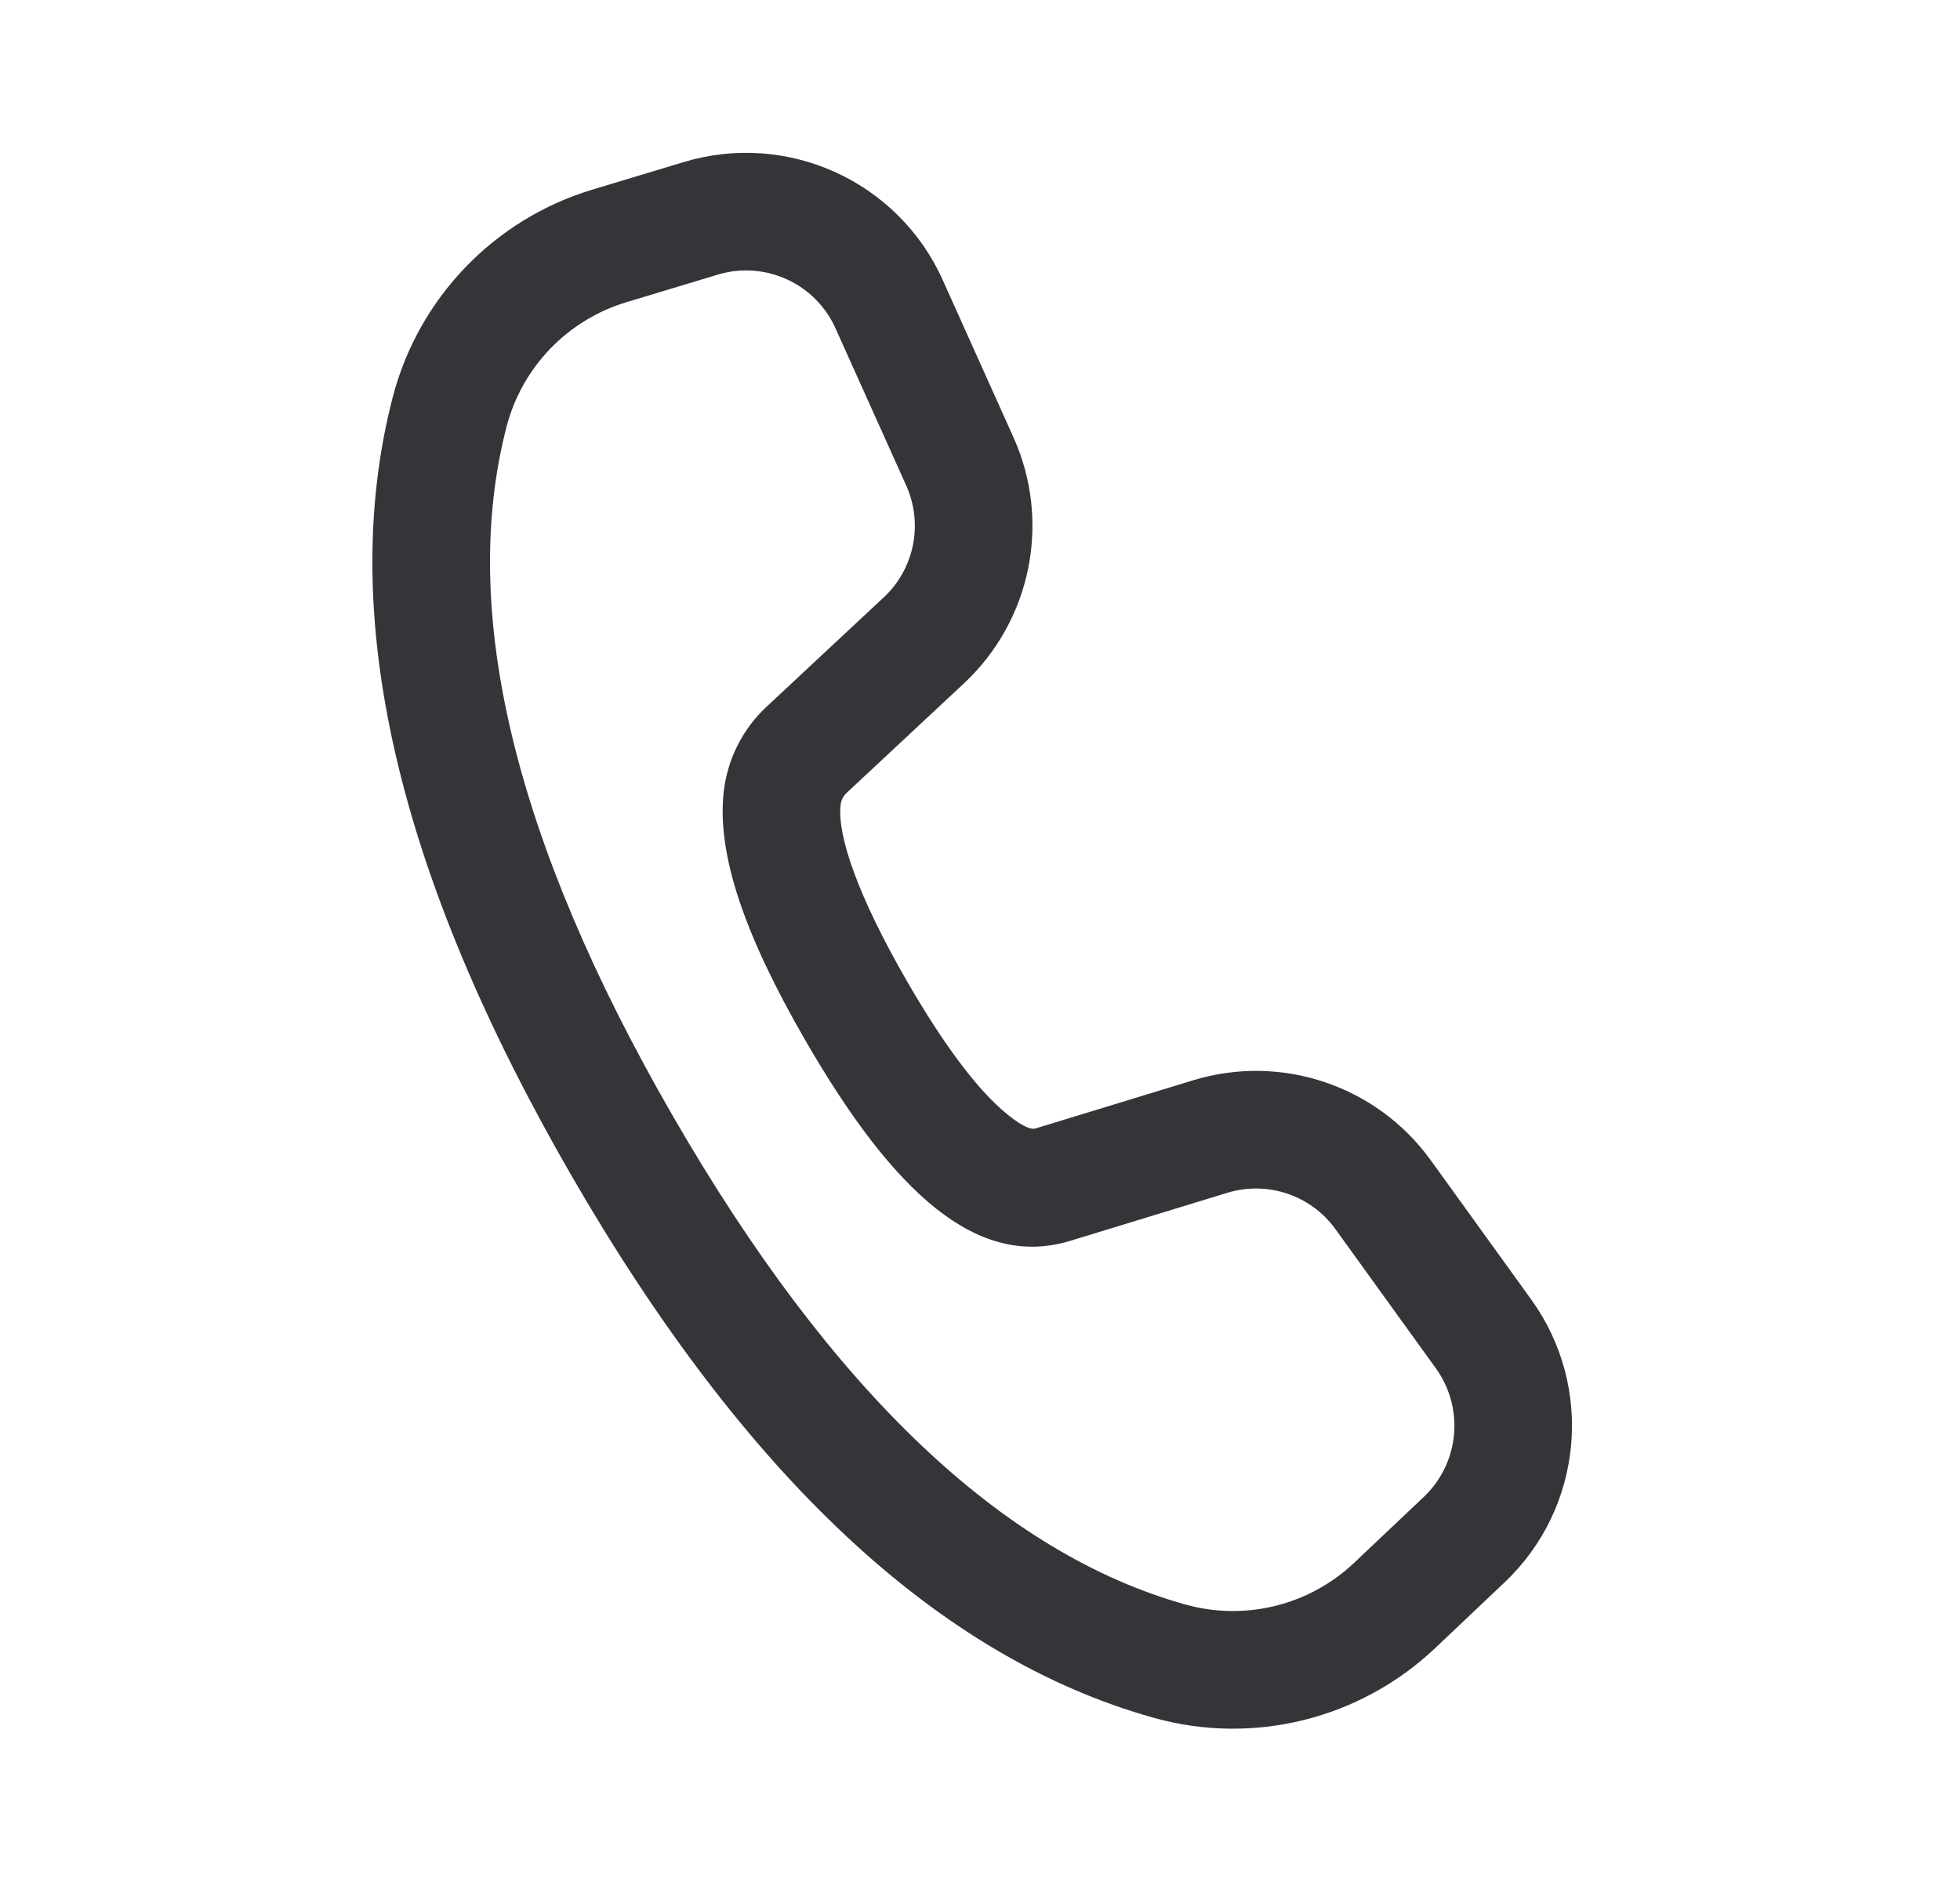
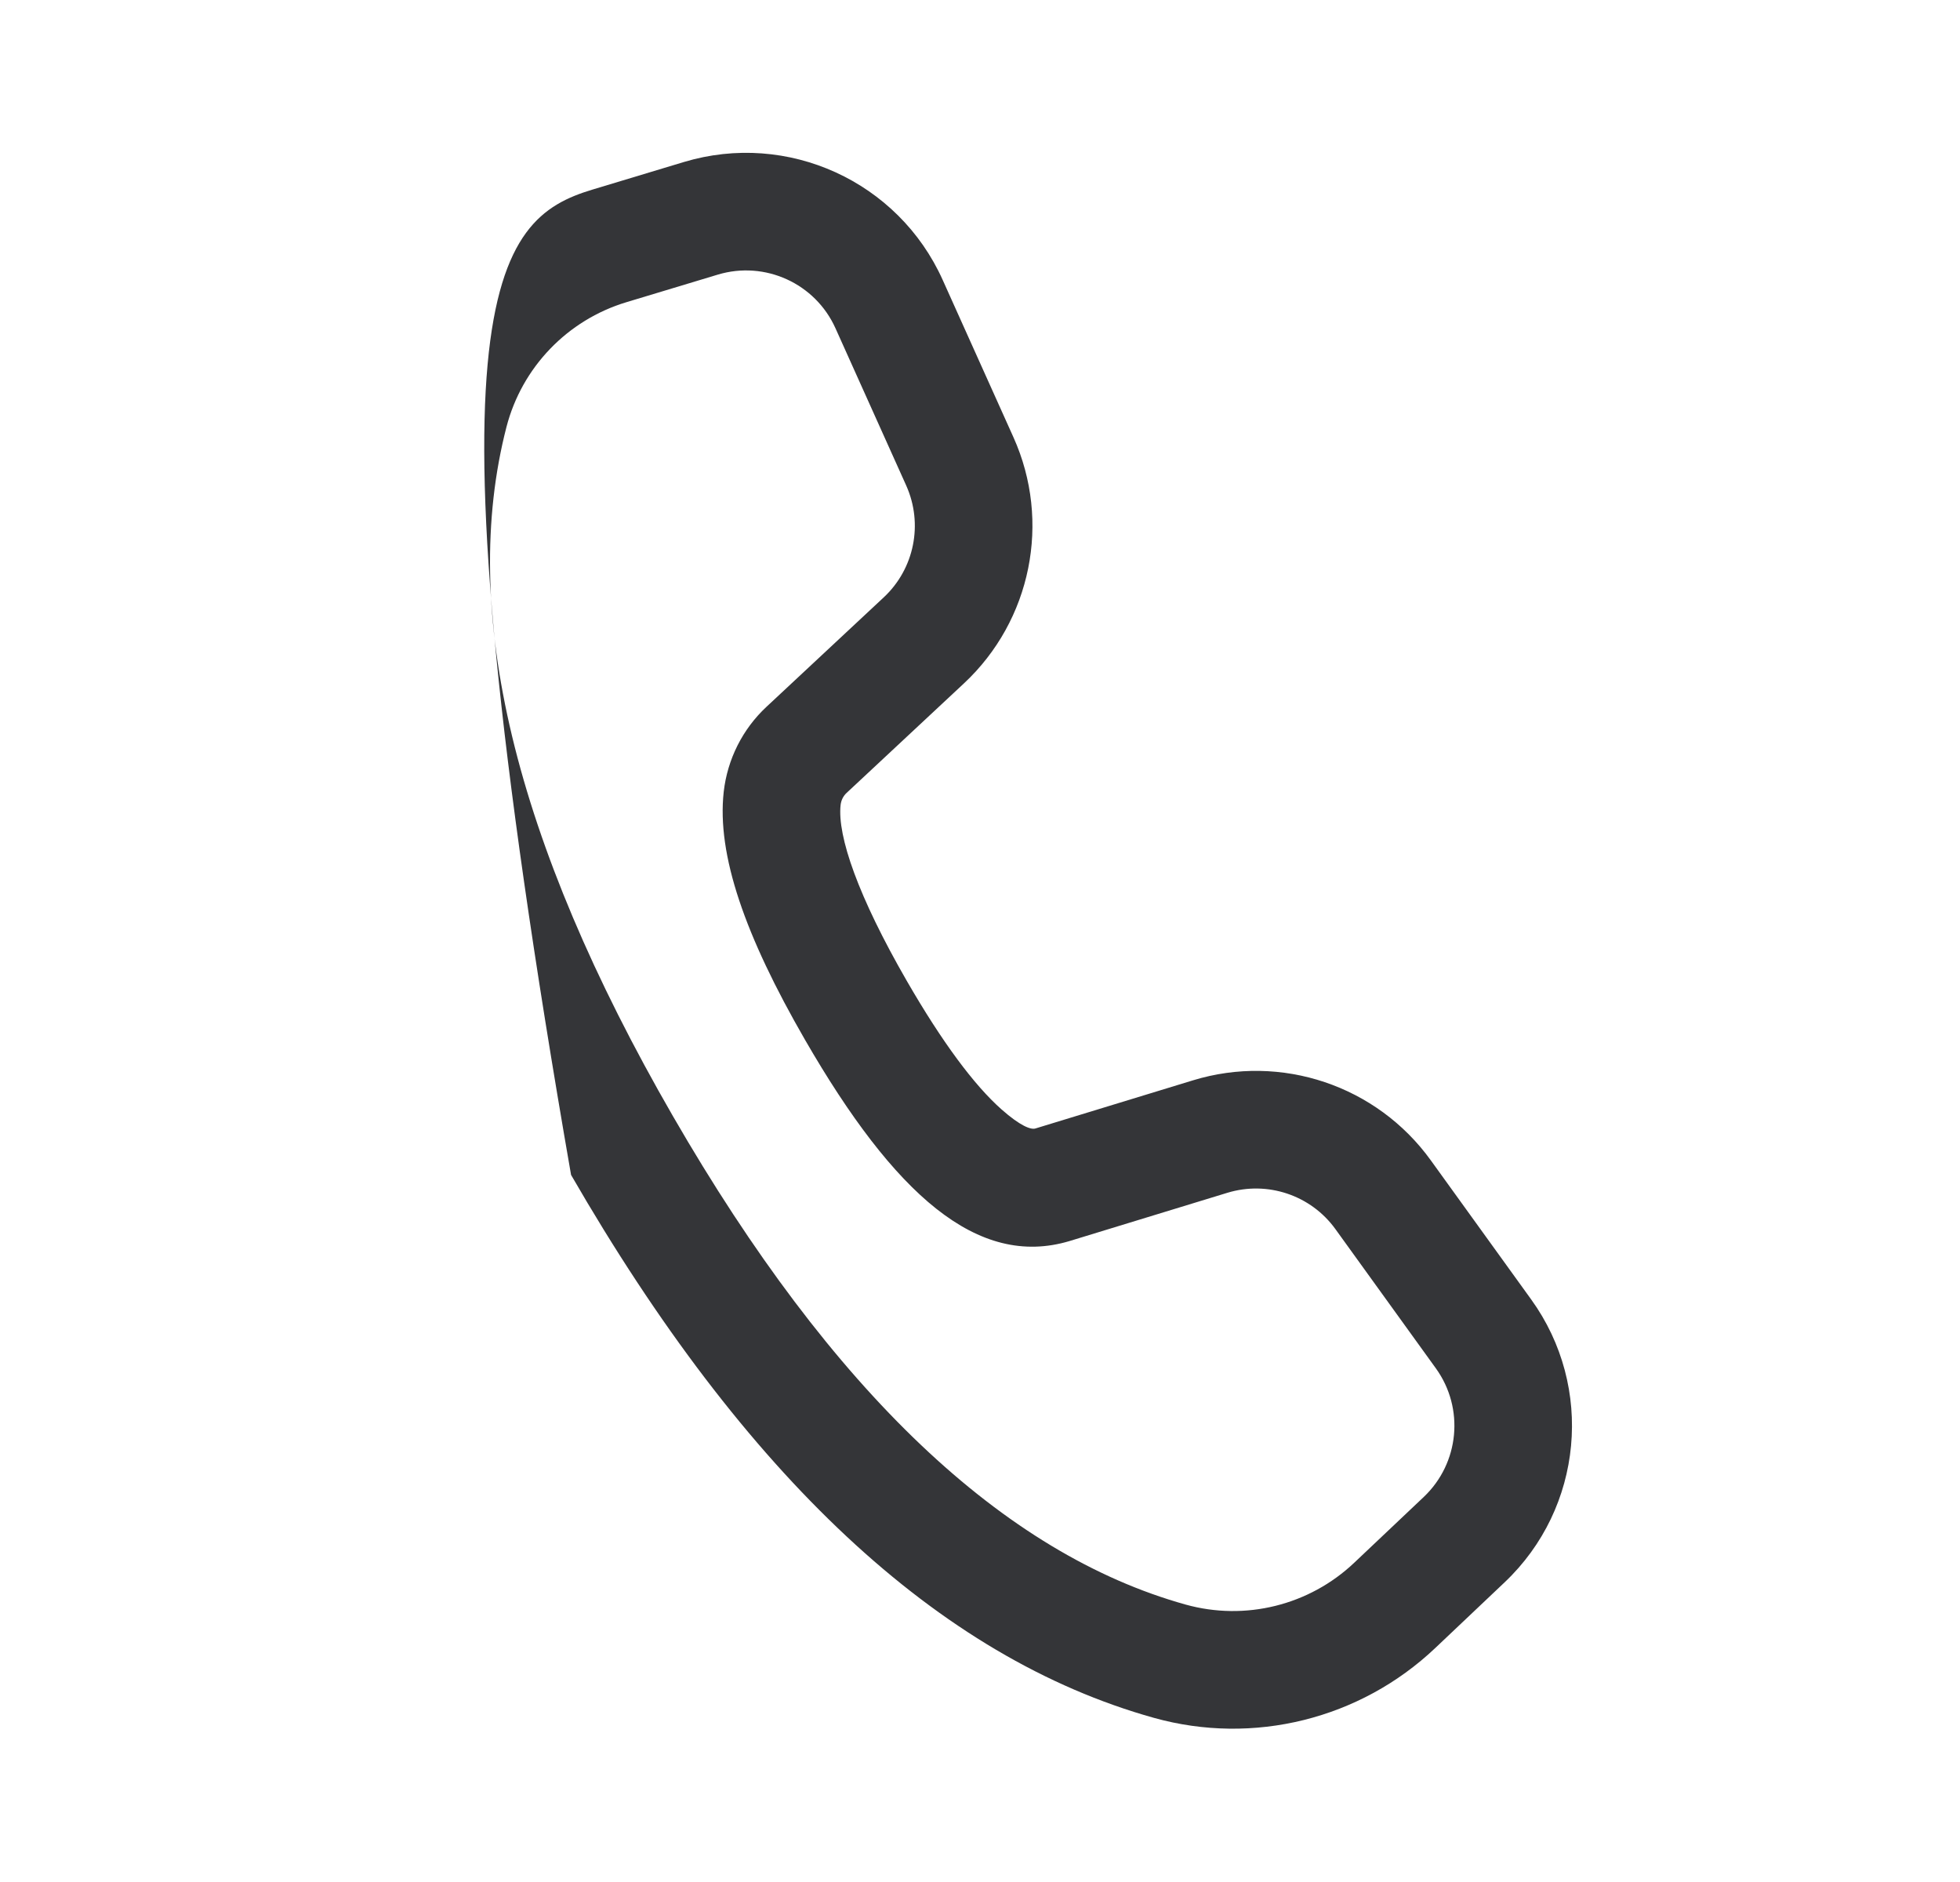
<svg xmlns="http://www.w3.org/2000/svg" width="25" height="24" viewBox="0 0 25 24" fill="none">
-   <path d="M7.556 2.418L8.723 2.066C10.046 1.668 11.459 2.312 12.025 3.572L12.927 5.577C13.41 6.651 13.155 7.913 12.294 8.716L10.8 10.11C10.756 10.15 10.729 10.205 10.722 10.265C10.678 10.662 10.947 11.435 11.567 12.51C12.018 13.291 12.426 13.839 12.774 14.147C13.016 14.361 13.149 14.408 13.206 14.391L15.216 13.777C16.342 13.432 17.562 13.843 18.25 14.797L19.531 16.572C20.337 17.689 20.192 19.231 19.192 20.178L18.306 21.017C17.349 21.923 15.988 22.261 14.719 21.907C11.965 21.138 9.496 18.814 7.284 14.983C5.069 11.146 4.292 7.842 5.008 5.07C5.336 3.802 6.302 2.796 7.556 2.418ZM7.989 3.854C7.237 4.081 6.657 4.684 6.46 5.445C5.858 7.777 6.547 10.706 8.583 14.233C10.616 17.755 12.805 19.815 15.122 20.462C15.883 20.674 16.7 20.472 17.274 19.928L18.161 19.089C18.615 18.658 18.681 17.958 18.315 17.45L17.034 15.675C16.721 15.241 16.167 15.055 15.655 15.211L13.64 15.827C12.47 16.176 11.408 15.234 10.268 13.26C9.5 11.929 9.142 10.9 9.231 10.098C9.278 9.683 9.471 9.298 9.777 9.013L11.271 7.619C11.663 7.254 11.778 6.681 11.559 6.192L10.657 4.187C10.4 3.614 9.757 3.321 9.156 3.502L7.989 3.854Z" fill="#343538" />
+   <path d="M7.556 2.418L8.723 2.066C10.046 1.668 11.459 2.312 12.025 3.572L12.927 5.577C13.41 6.651 13.155 7.913 12.294 8.716L10.8 10.11C10.756 10.15 10.729 10.205 10.722 10.265C10.678 10.662 10.947 11.435 11.567 12.51C12.018 13.291 12.426 13.839 12.774 14.147C13.016 14.361 13.149 14.408 13.206 14.391L15.216 13.777C16.342 13.432 17.562 13.843 18.25 14.797L19.531 16.572C20.337 17.689 20.192 19.231 19.192 20.178L18.306 21.017C17.349 21.923 15.988 22.261 14.719 21.907C11.965 21.138 9.496 18.814 7.284 14.983C5.336 3.802 6.302 2.796 7.556 2.418ZM7.989 3.854C7.237 4.081 6.657 4.684 6.46 5.445C5.858 7.777 6.547 10.706 8.583 14.233C10.616 17.755 12.805 19.815 15.122 20.462C15.883 20.674 16.7 20.472 17.274 19.928L18.161 19.089C18.615 18.658 18.681 17.958 18.315 17.45L17.034 15.675C16.721 15.241 16.167 15.055 15.655 15.211L13.64 15.827C12.47 16.176 11.408 15.234 10.268 13.26C9.5 11.929 9.142 10.9 9.231 10.098C9.278 9.683 9.471 9.298 9.777 9.013L11.271 7.619C11.663 7.254 11.778 6.681 11.559 6.192L10.657 4.187C10.4 3.614 9.757 3.321 9.156 3.502L7.989 3.854Z" fill="#343538" />
</svg>